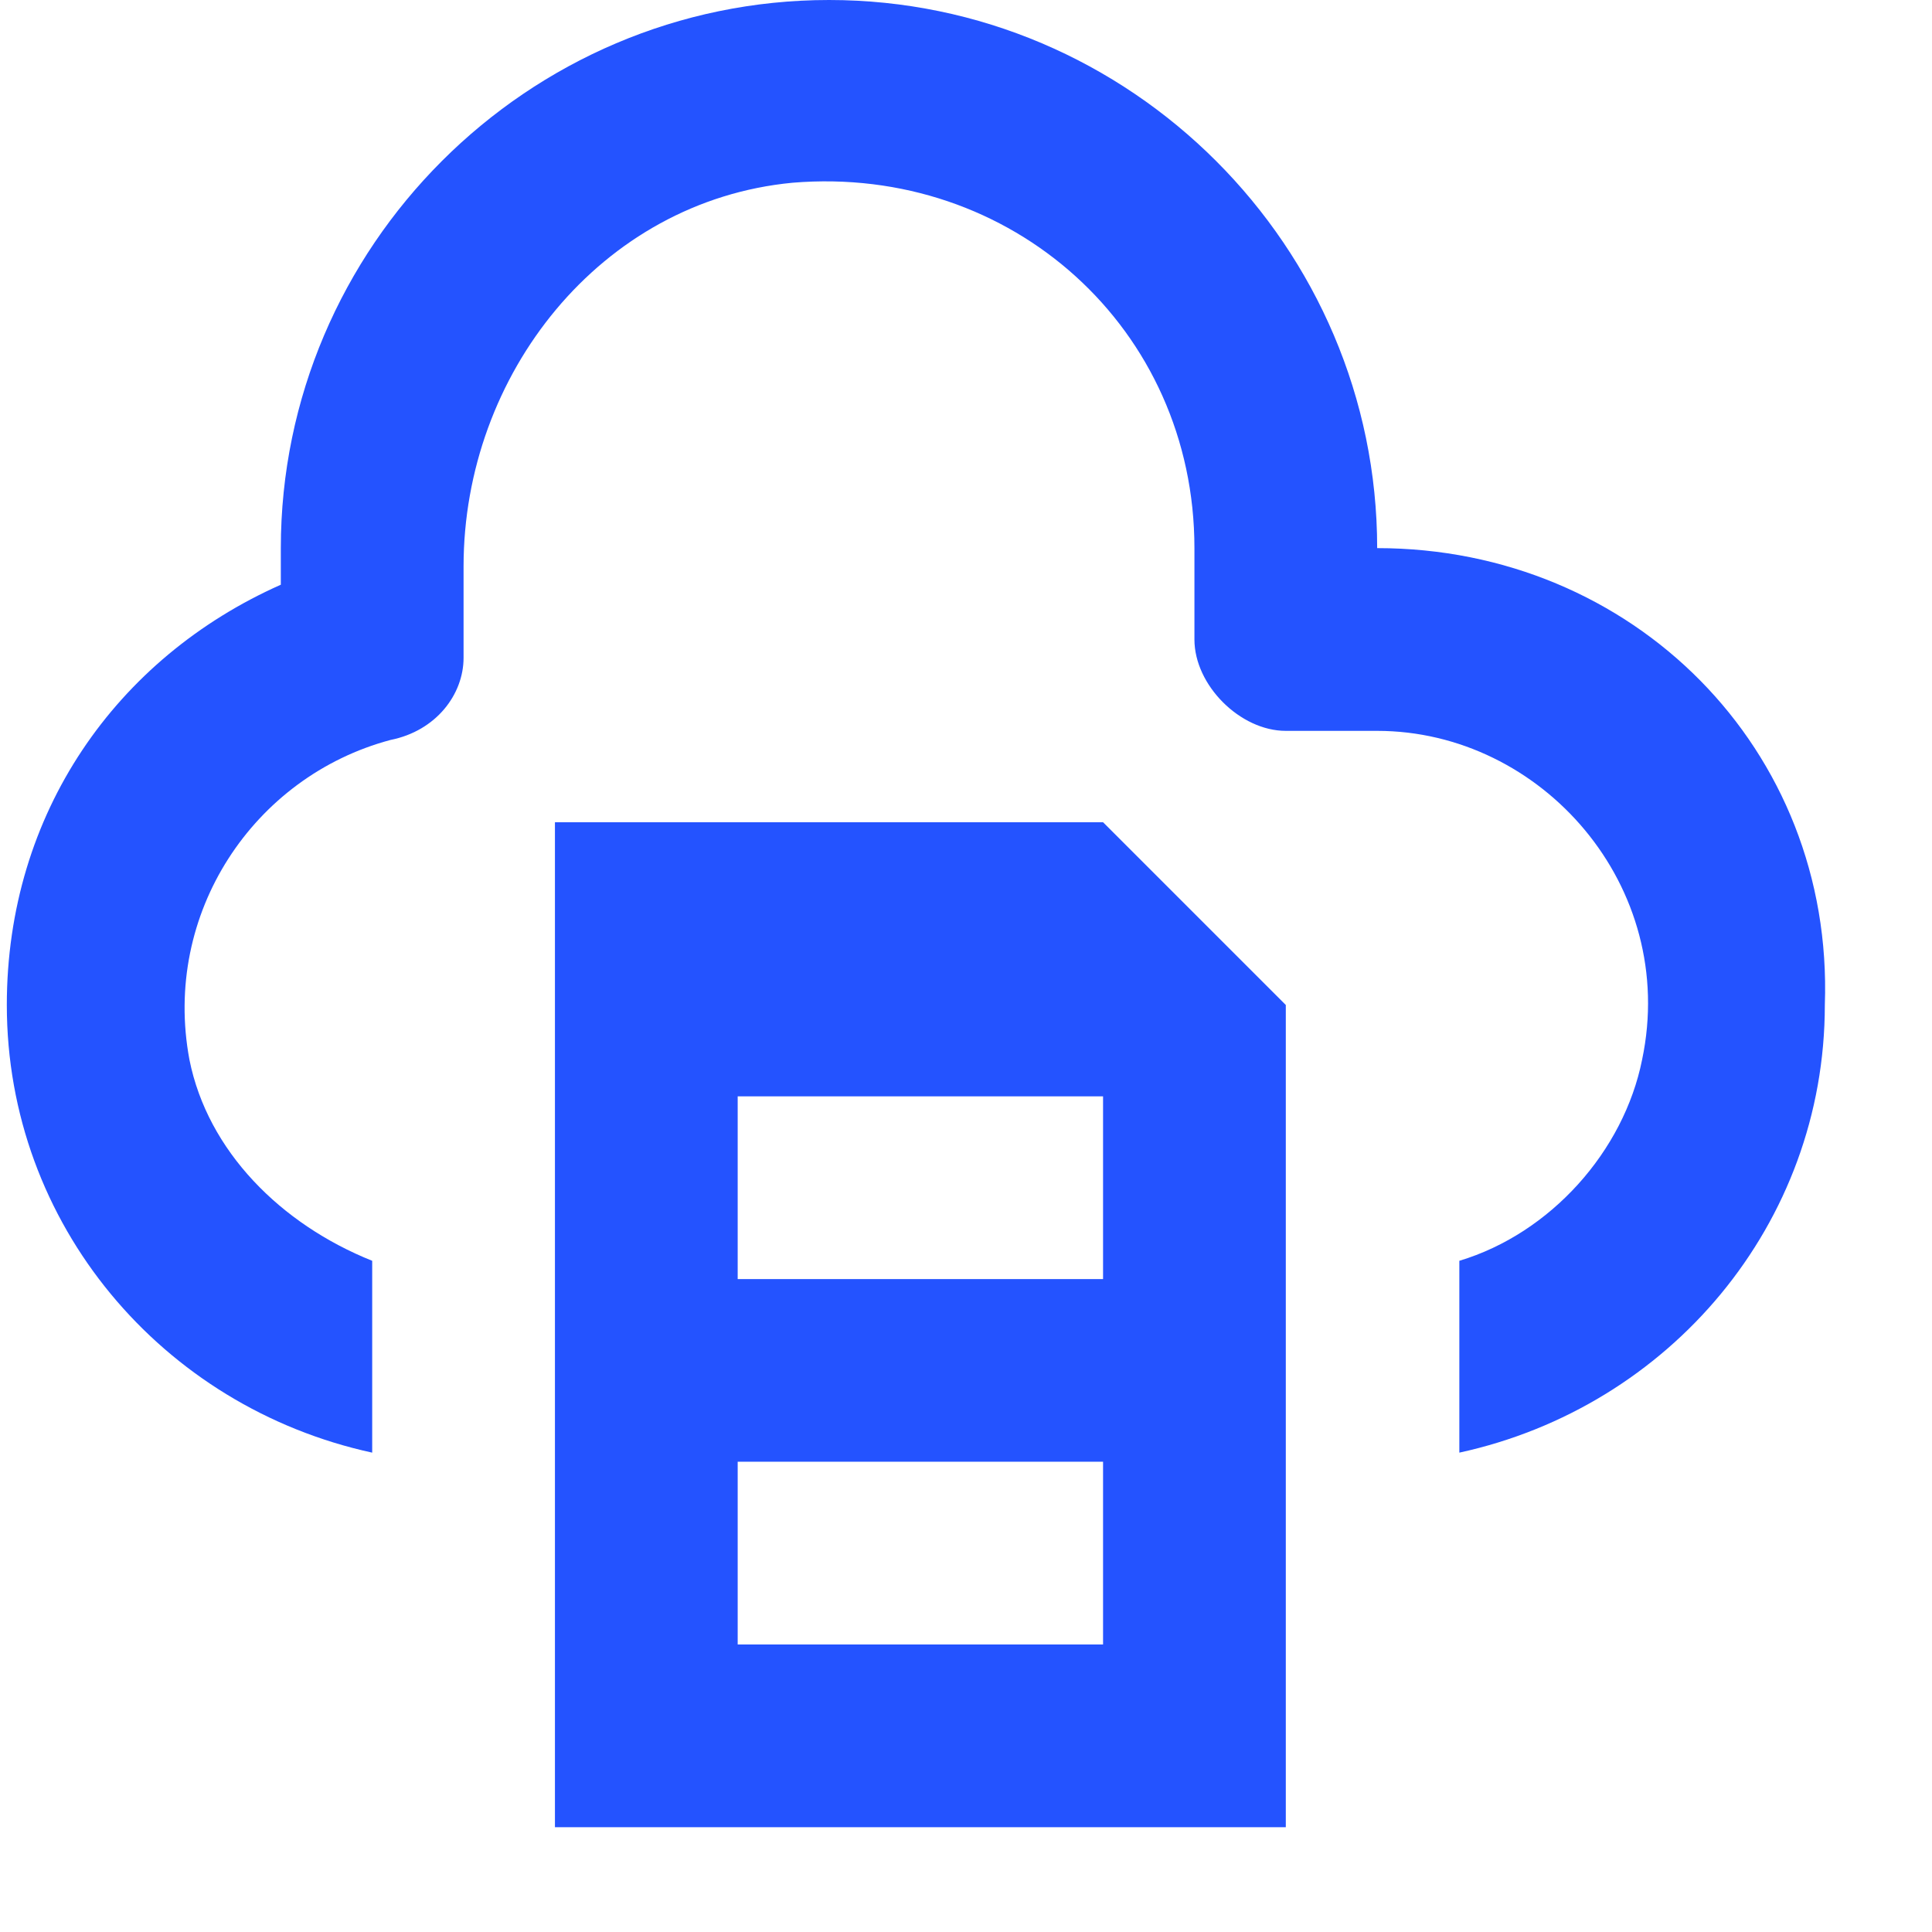
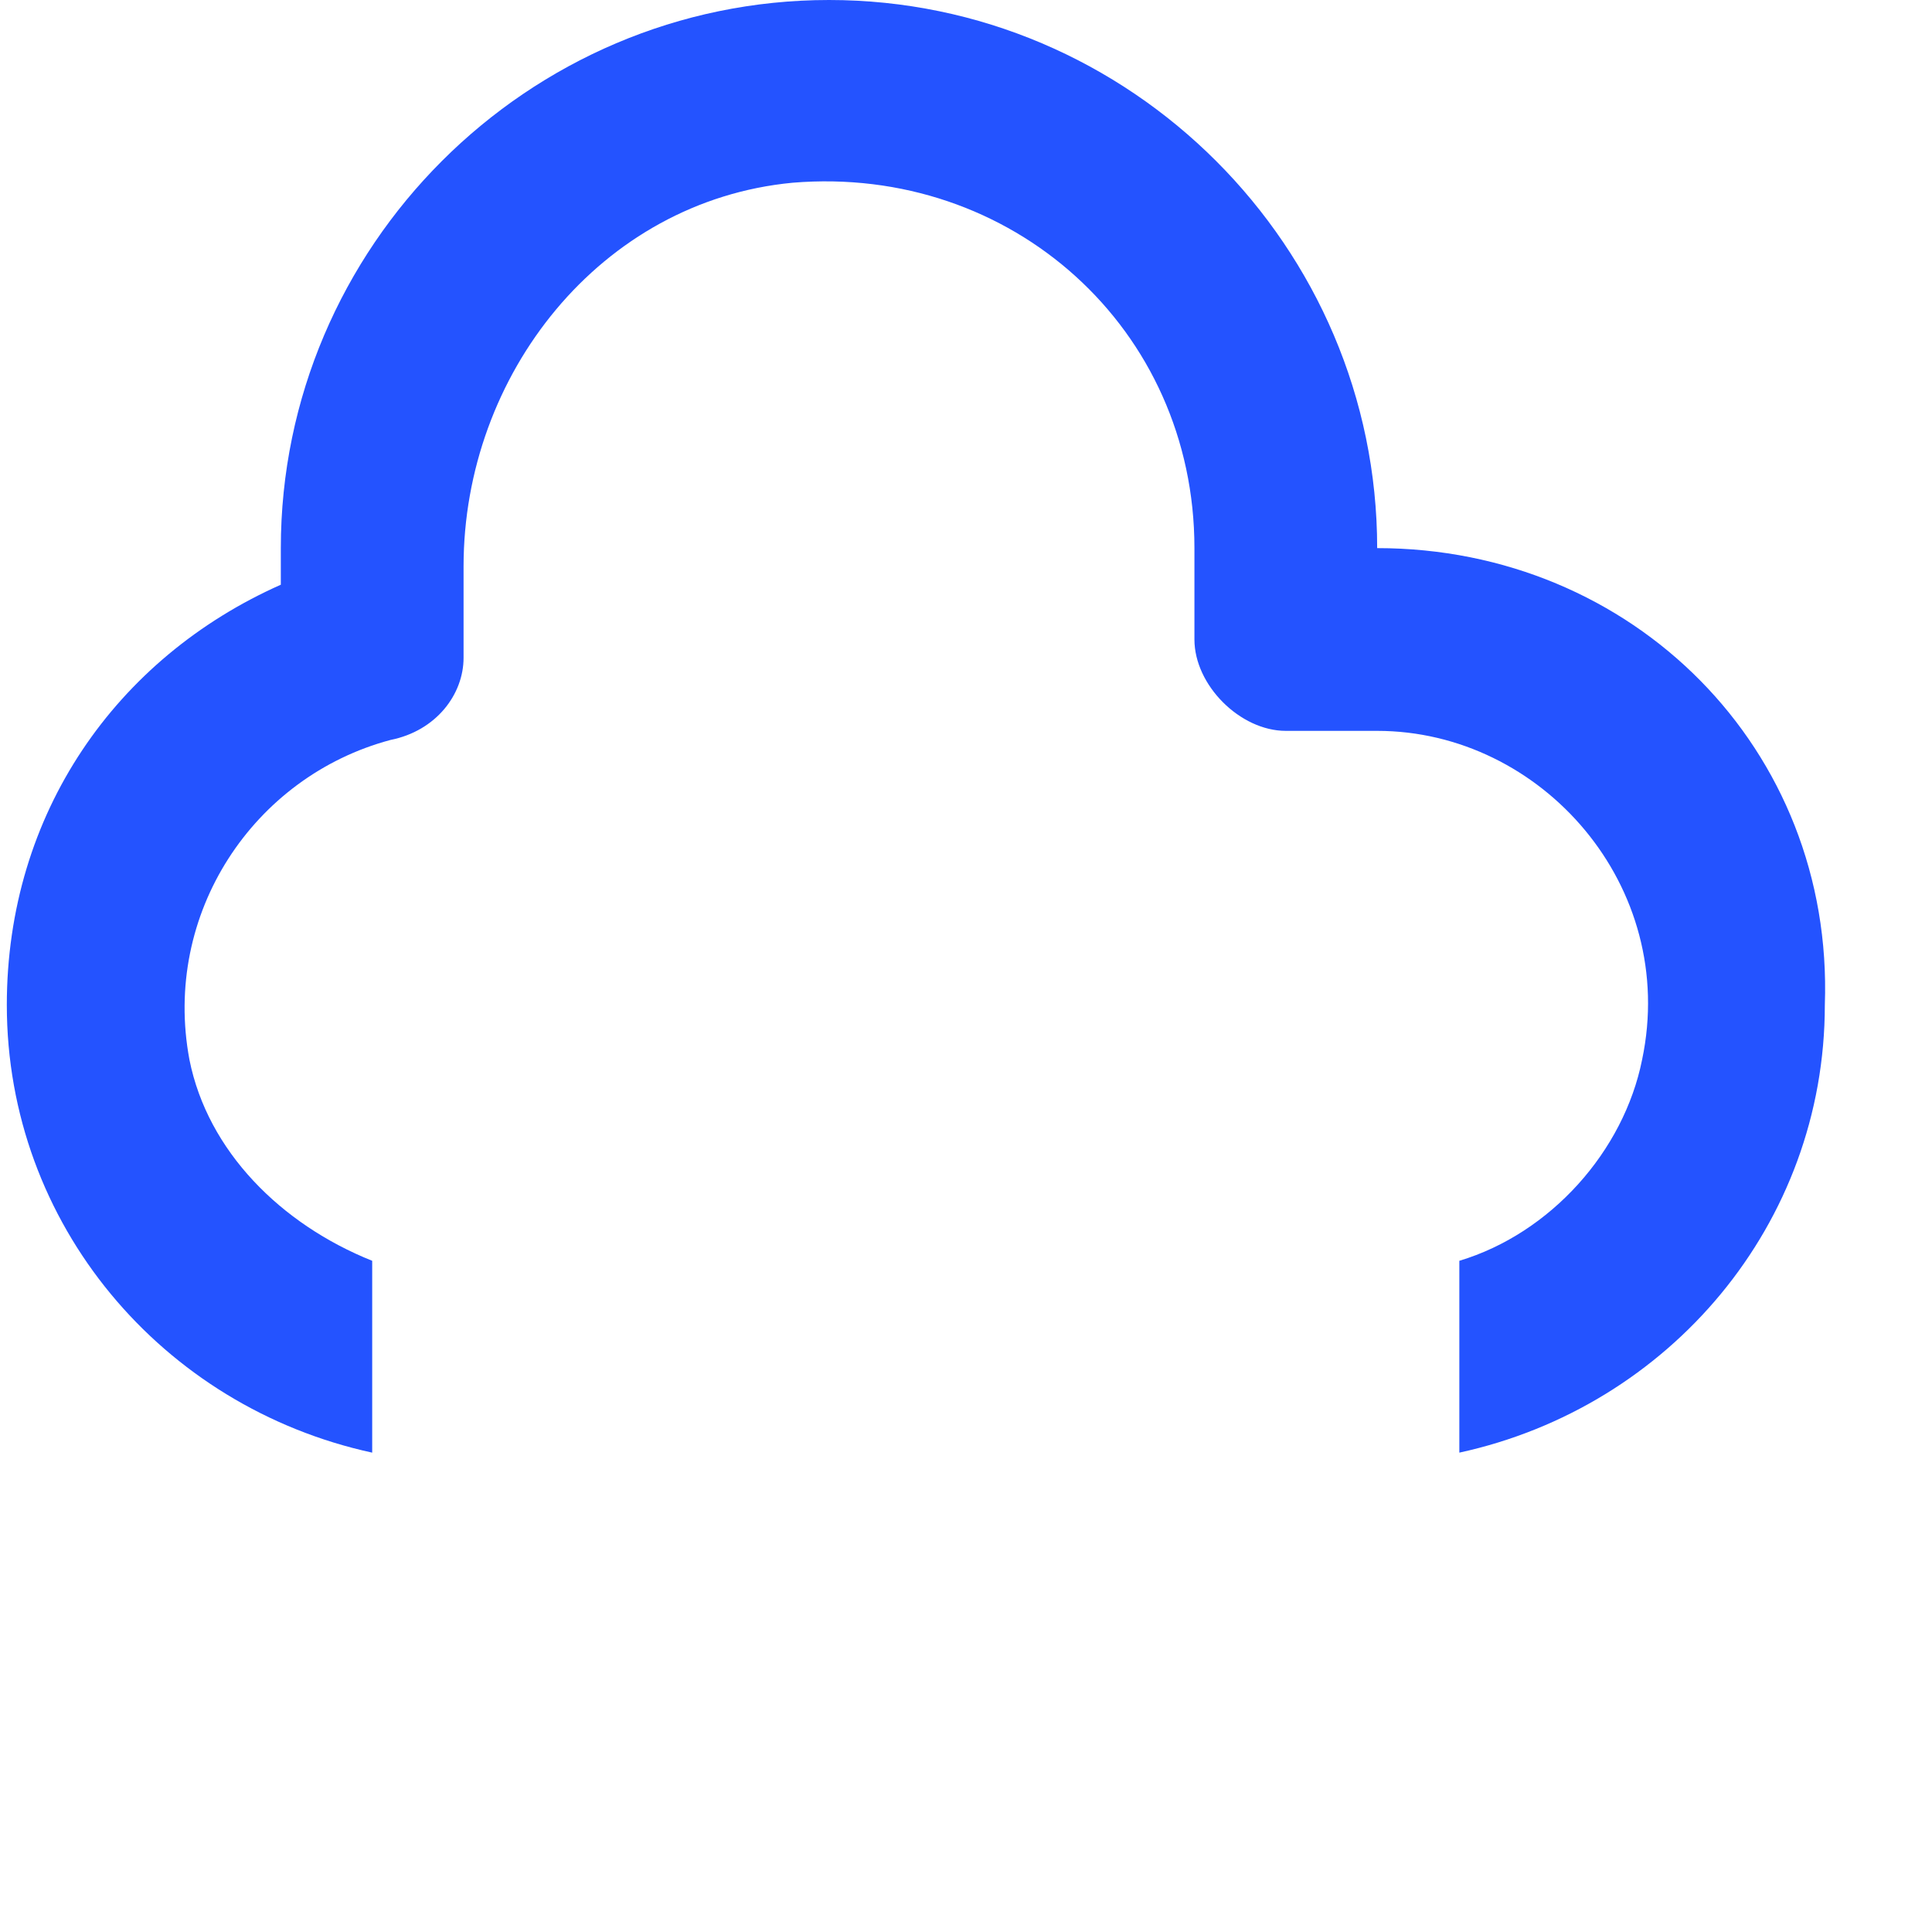
<svg xmlns="http://www.w3.org/2000/svg" width="17" height="17" viewBox="0 0 17 17" fill="none">
  <path d="M12.118 4.823C12.118 2.171 9.947 0 7.295 0C4.642 0 2.471 2.171 2.471 4.823V5.145C1.024 5.788 0.06 7.155 0.06 8.843C0.06 10.772 1.426 12.38 3.275 12.782V11.094C2.471 10.772 1.828 10.129 1.667 9.325C1.426 8.039 2.23 6.833 3.436 6.511C3.838 6.431 4.079 6.11 4.079 5.788V4.984C4.079 3.296 5.285 1.769 6.973 1.608C8.902 1.447 10.51 2.894 10.51 4.823V5.627C10.51 6.029 10.912 6.431 11.314 6.431H12.118C13.565 6.431 14.771 7.798 14.449 9.325C14.288 10.129 13.645 10.852 12.841 11.094V12.782C14.69 12.38 16.057 10.772 16.057 8.843C16.137 6.592 14.369 4.823 12.118 4.823Z" fill="#2453FF" />
-   <path d="M4.883 7.235V16.078H11.314V8.843L9.706 7.235H4.883ZM9.706 14.47H6.491V12.862H9.706V14.47ZM9.706 11.255H6.491V9.647H9.706V11.255Z" fill="#2453FF" />
</svg>